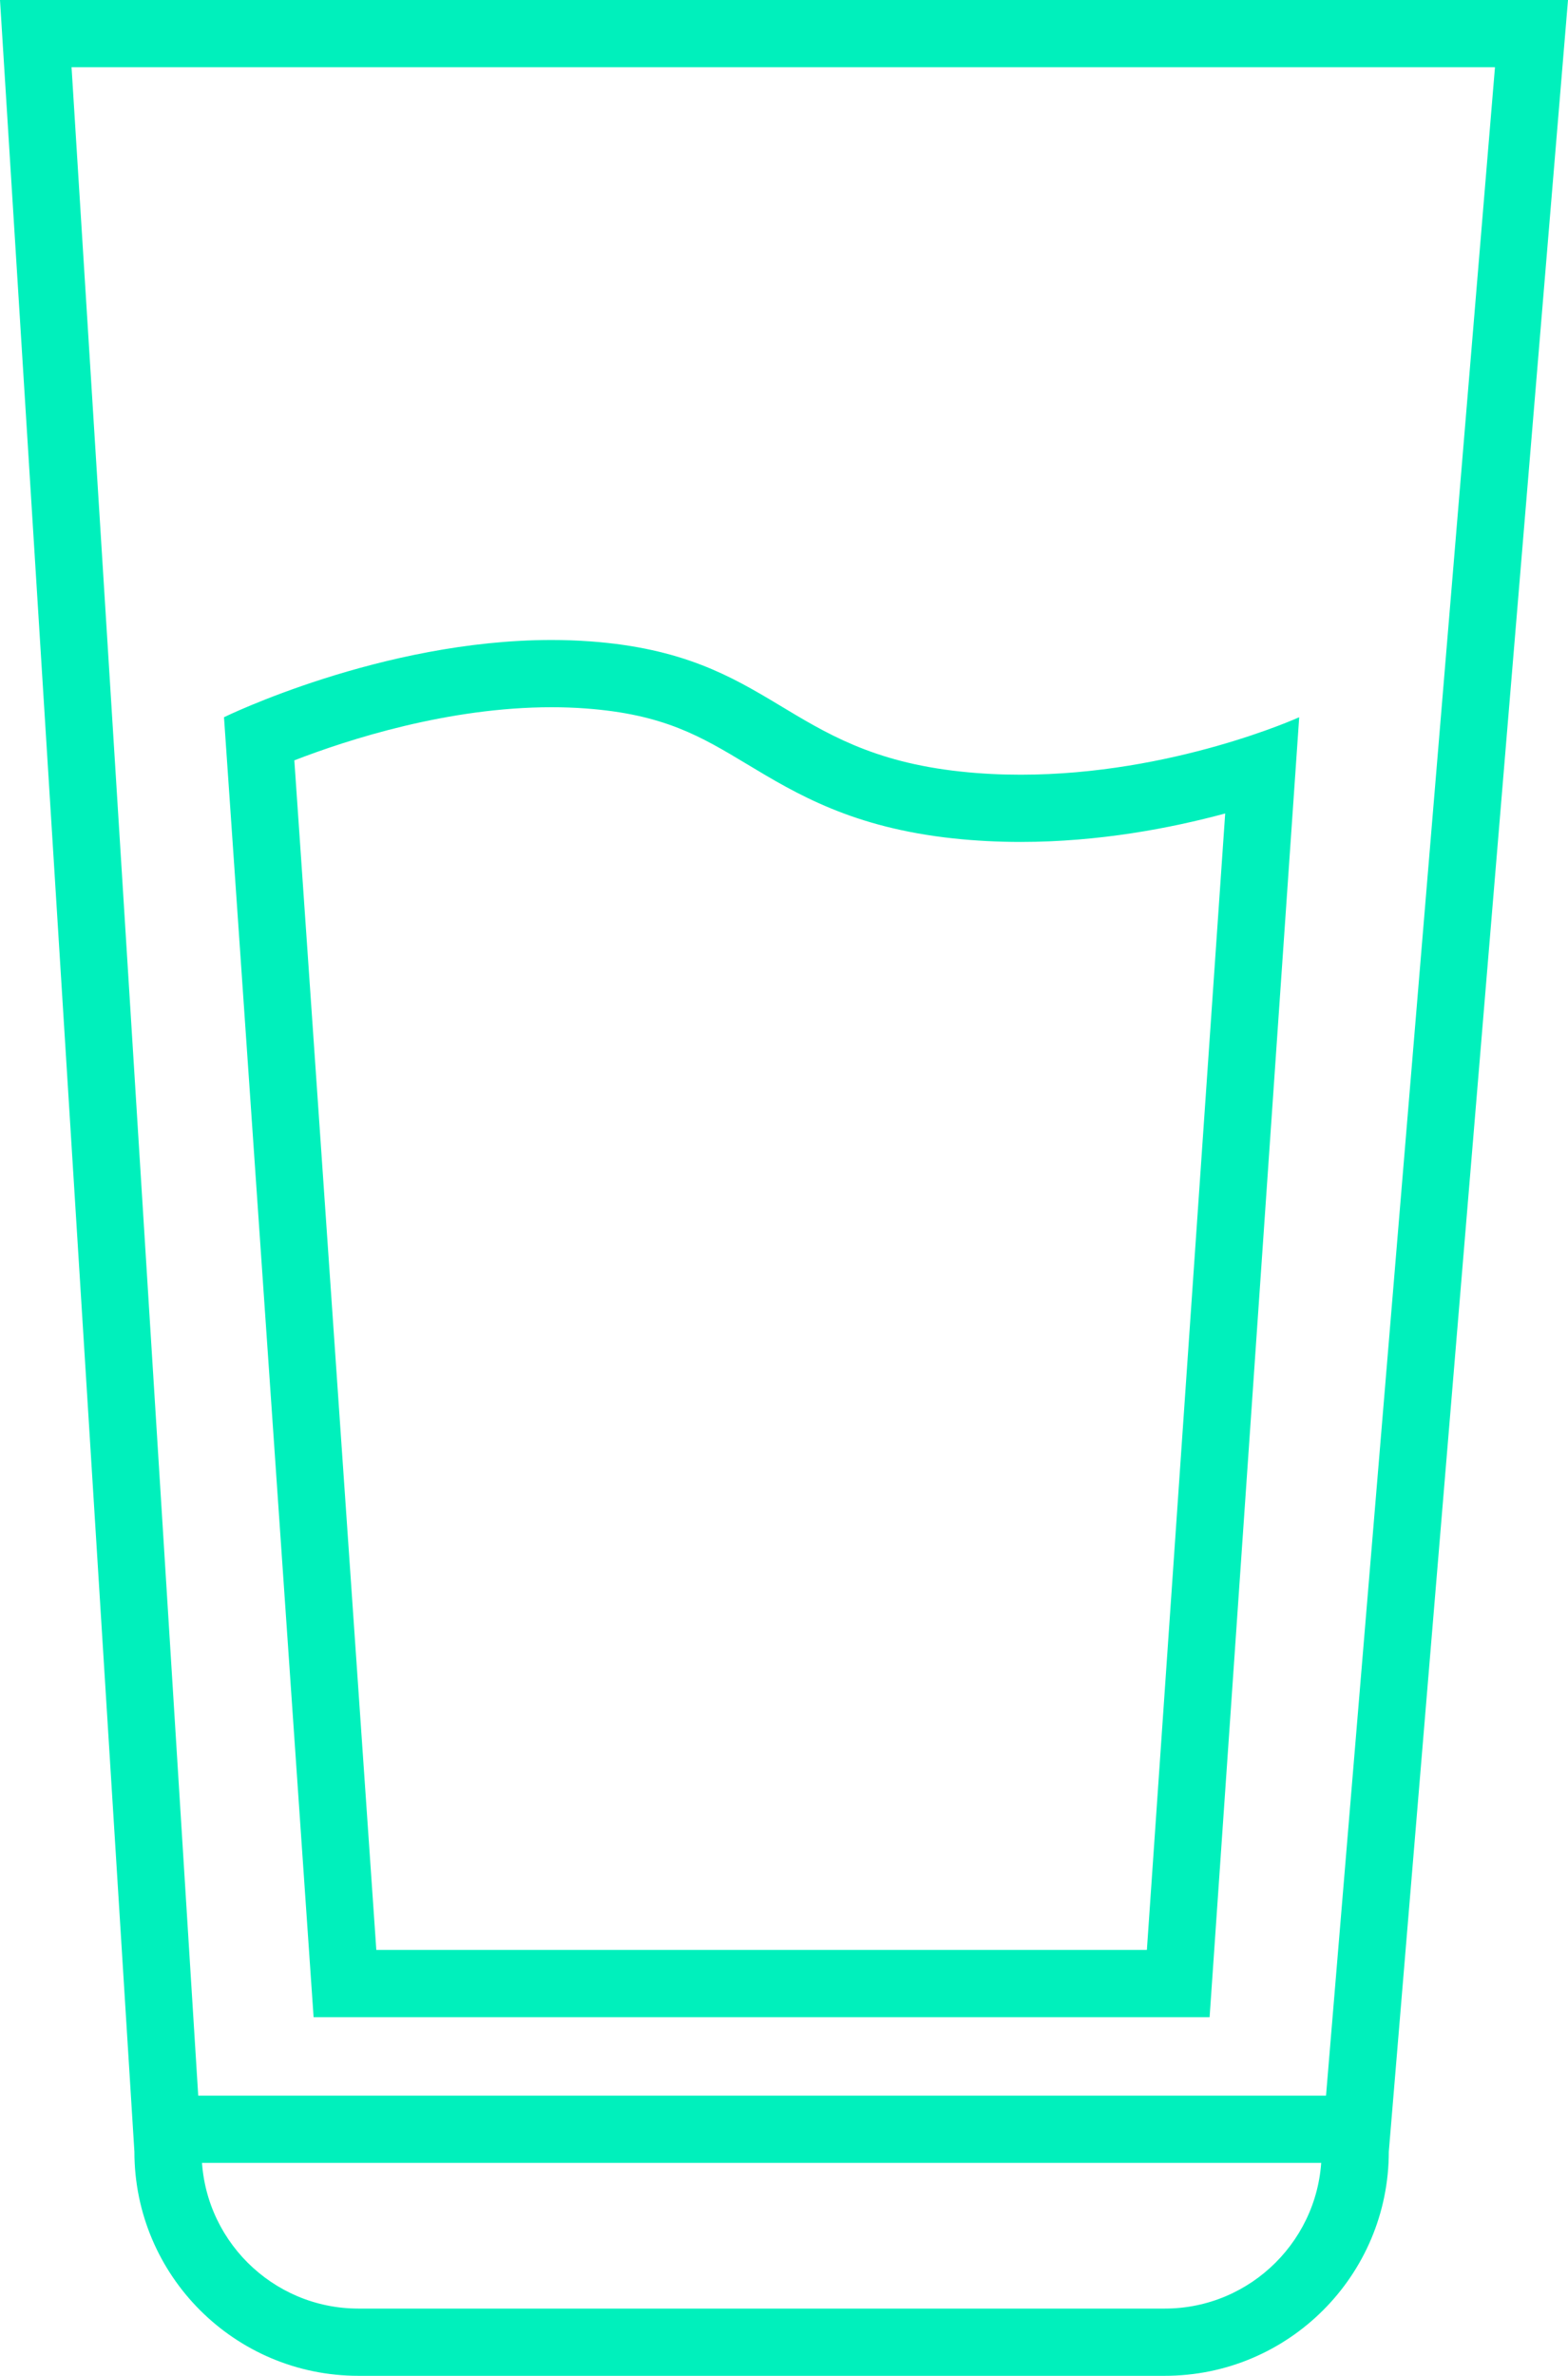
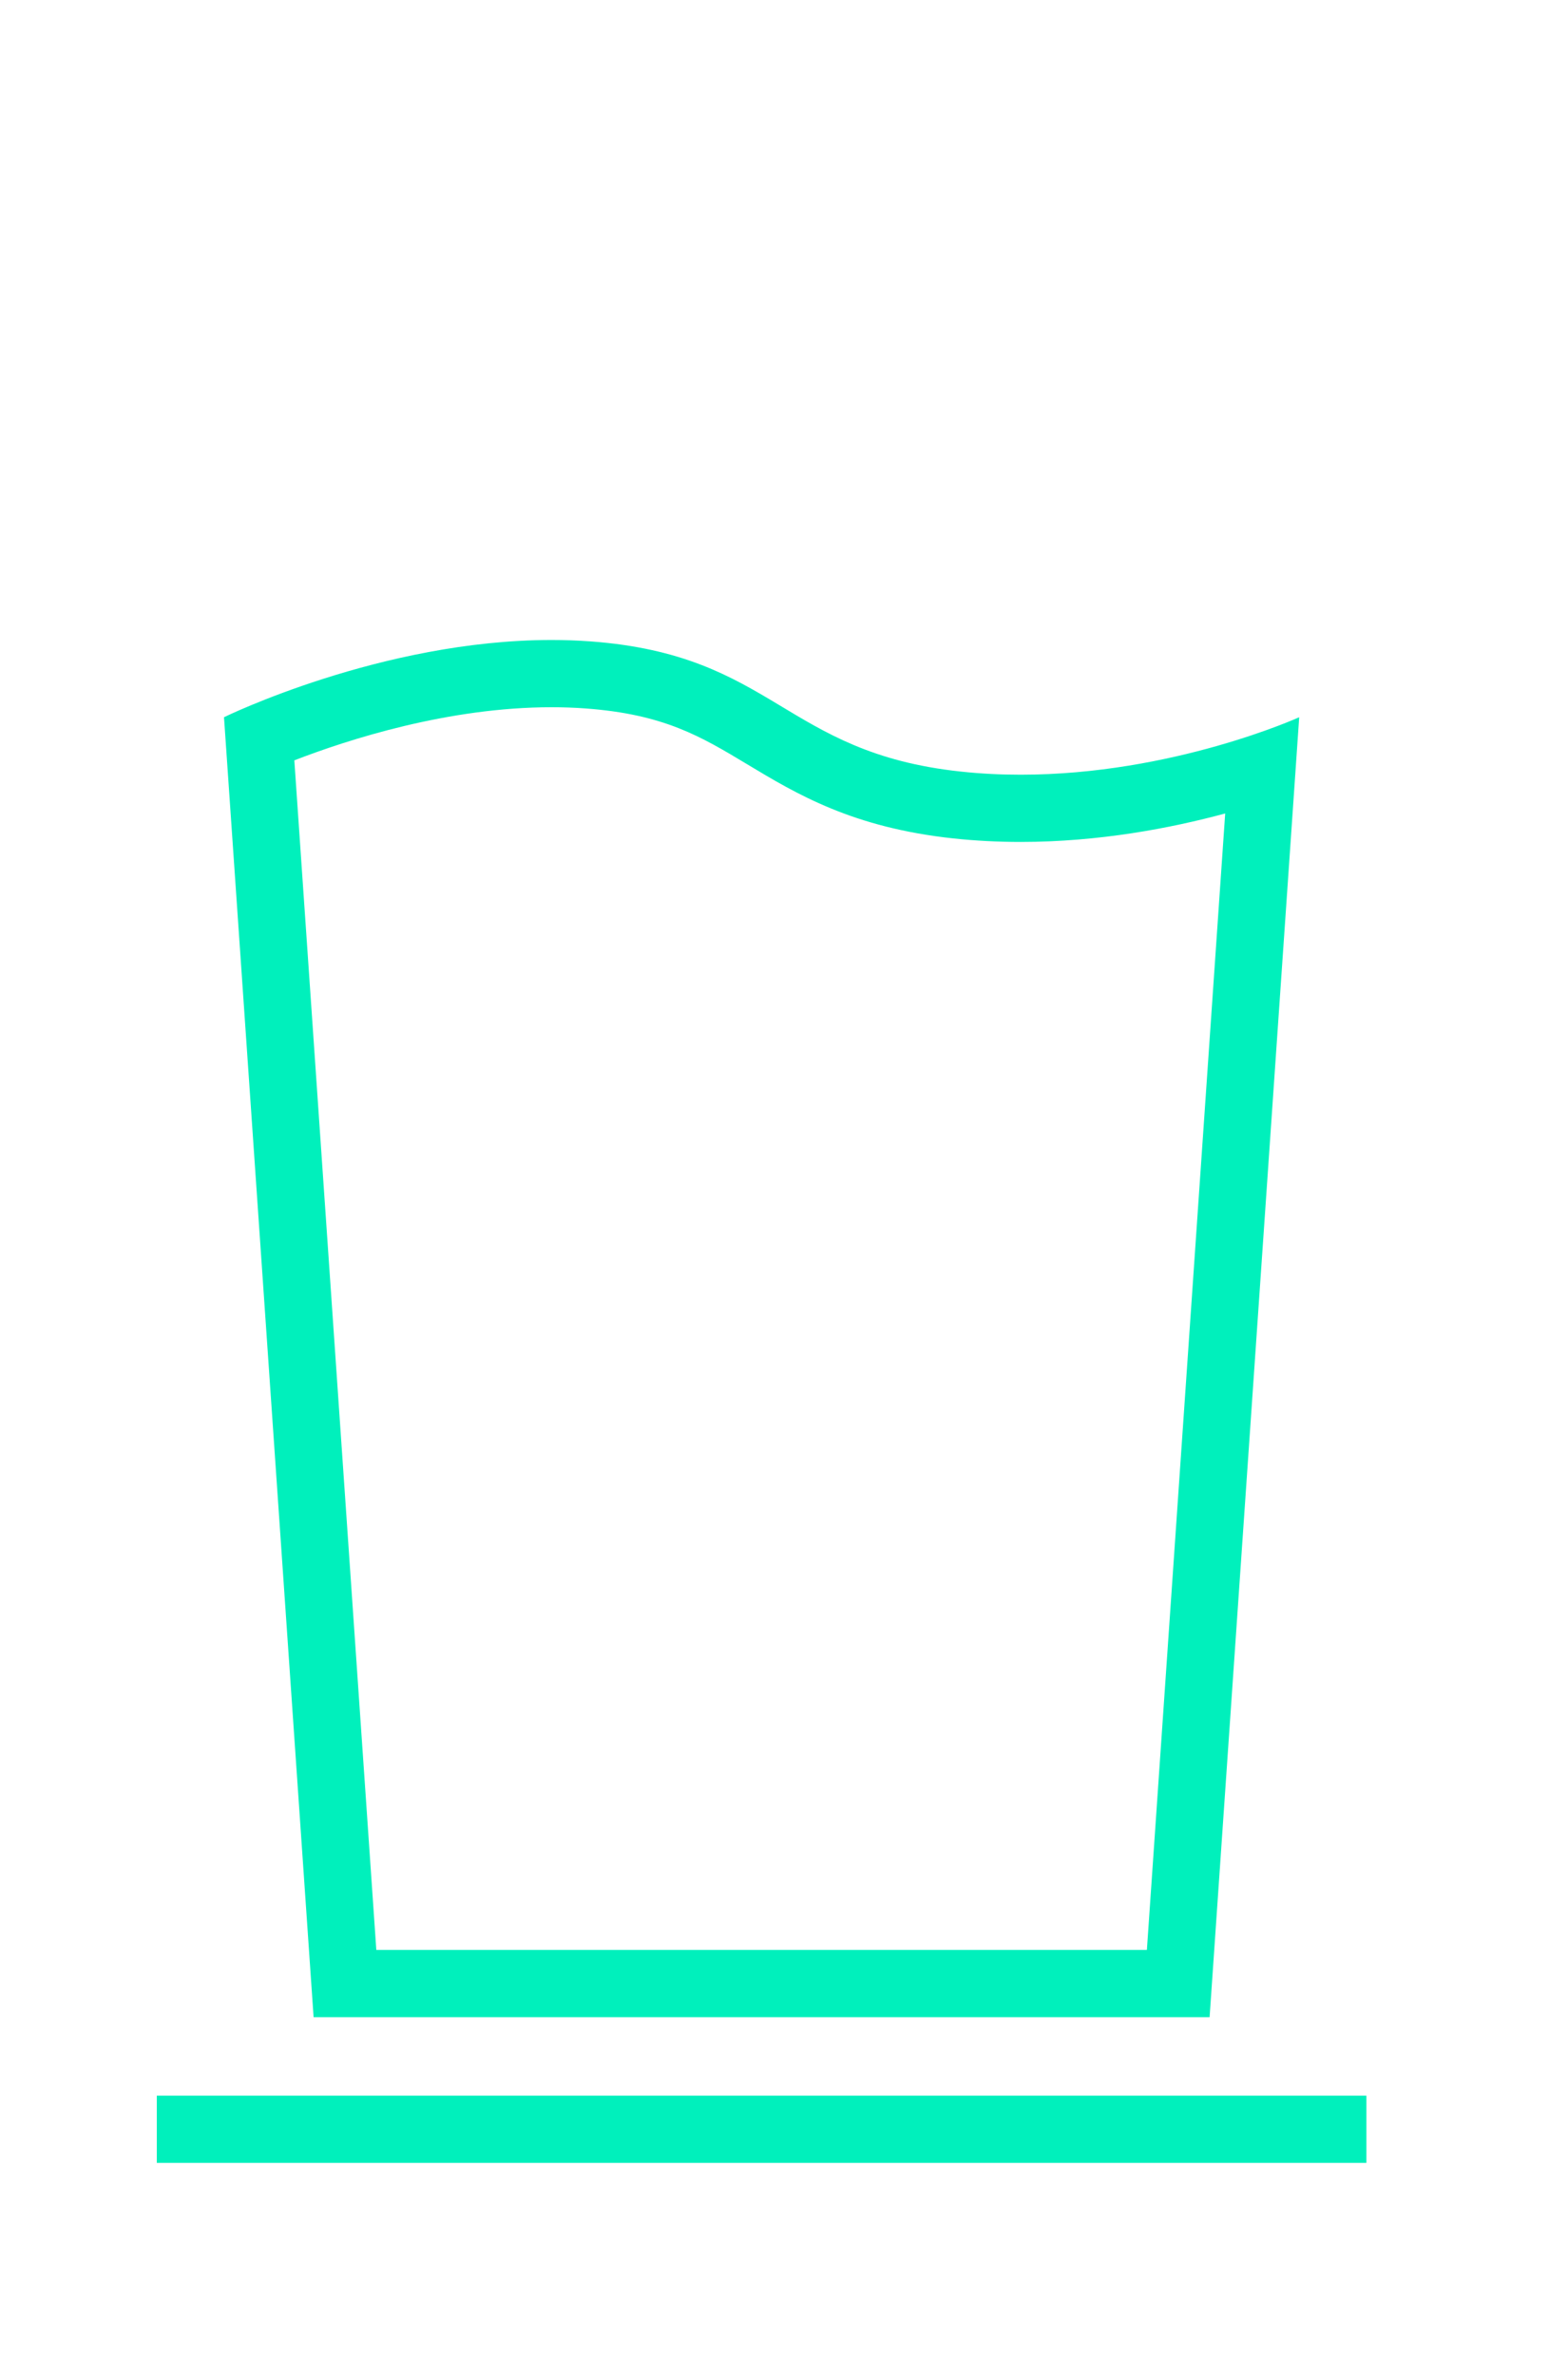
<svg xmlns="http://www.w3.org/2000/svg" width="35" height="53" viewBox="0 0 35 53">
  <g id="Groupe_530" data-name="Groupe 530" transform="translate(-641 -2094)">
    <g id="Tracé_236" data-name="Tracé 236" transform="translate(641 2094)" fill="none">
-       <path d="M0,0H35L31,48a5,5,0,0,1-5,5H8a5,5,0,0,1-5-5Z" stroke="none" />
-       <path d="M 1.597 1.5 L 4.497 47.906 L 4.5 47.953 L 4.5 48 C 4.5 49.93 6.07 51.5 8 51.5 L 26 51.5 C 27.93 51.5 29.5 49.93 29.5 48 L 29.5 47.938 L 29.505 47.875 L 33.37 1.5 L 1.597 1.5 M 0 0 L 35 0 L 31 48 C 31 50.761 28.761 53 26 53 L 8 53 C 5.239 53 3 50.761 3 48 L 0 0 Z" stroke="none" fill="#00f0bc" />
-     </g>
+       </g>
    <line id="Ligne_45" data-name="Ligne 45" x2="27" transform="translate(644.5 2141.5)" fill="none" stroke="#00f0bc" stroke-width="1.5" />
    <g id="Tracé_237" data-name="Tracé 237" transform="translate(646 2110)" fill="none">
-       <path d="M0,0A18.244,18.244,0,0,1,8.178-1.692c4.111.3,4.31,2.481,8.266,2.9A16.307,16.307,0,0,0,24,0L22,29H2Z" stroke="none" />
      <path d="M 7.31 -0.223 C 5.006 -0.223 2.771 0.497 1.57 0.962 L 3.4 27.5 L 20.6 27.5 L 22.348 2.147 C 21.134 2.475 19.532 2.782 17.784 2.782 C 17.275 2.782 16.771 2.756 16.285 2.704 C 14.029 2.463 12.78 1.712 11.679 1.05 C 10.641 0.426 9.82 -0.067 8.068 -0.196 C 7.822 -0.214 7.567 -0.223 7.31 -0.223 M 7.31 -1.723 C 7.598 -1.723 7.888 -1.713 8.178 -1.692 C 12.289 -1.389 12.489 0.789 16.444 1.212 C 16.897 1.261 17.345 1.282 17.784 1.282 C 21.177 1.282 24 1.9073486328125e-06 24 1.9073486328125e-06 L 22 29 L 2 29 L 0 1.9073486328125e-06 C 0 1.9073486328125e-06 3.513 -1.723 7.31 -1.723 Z" stroke="none" fill="#00f0bc" />
    </g>
  </g>
</svg>